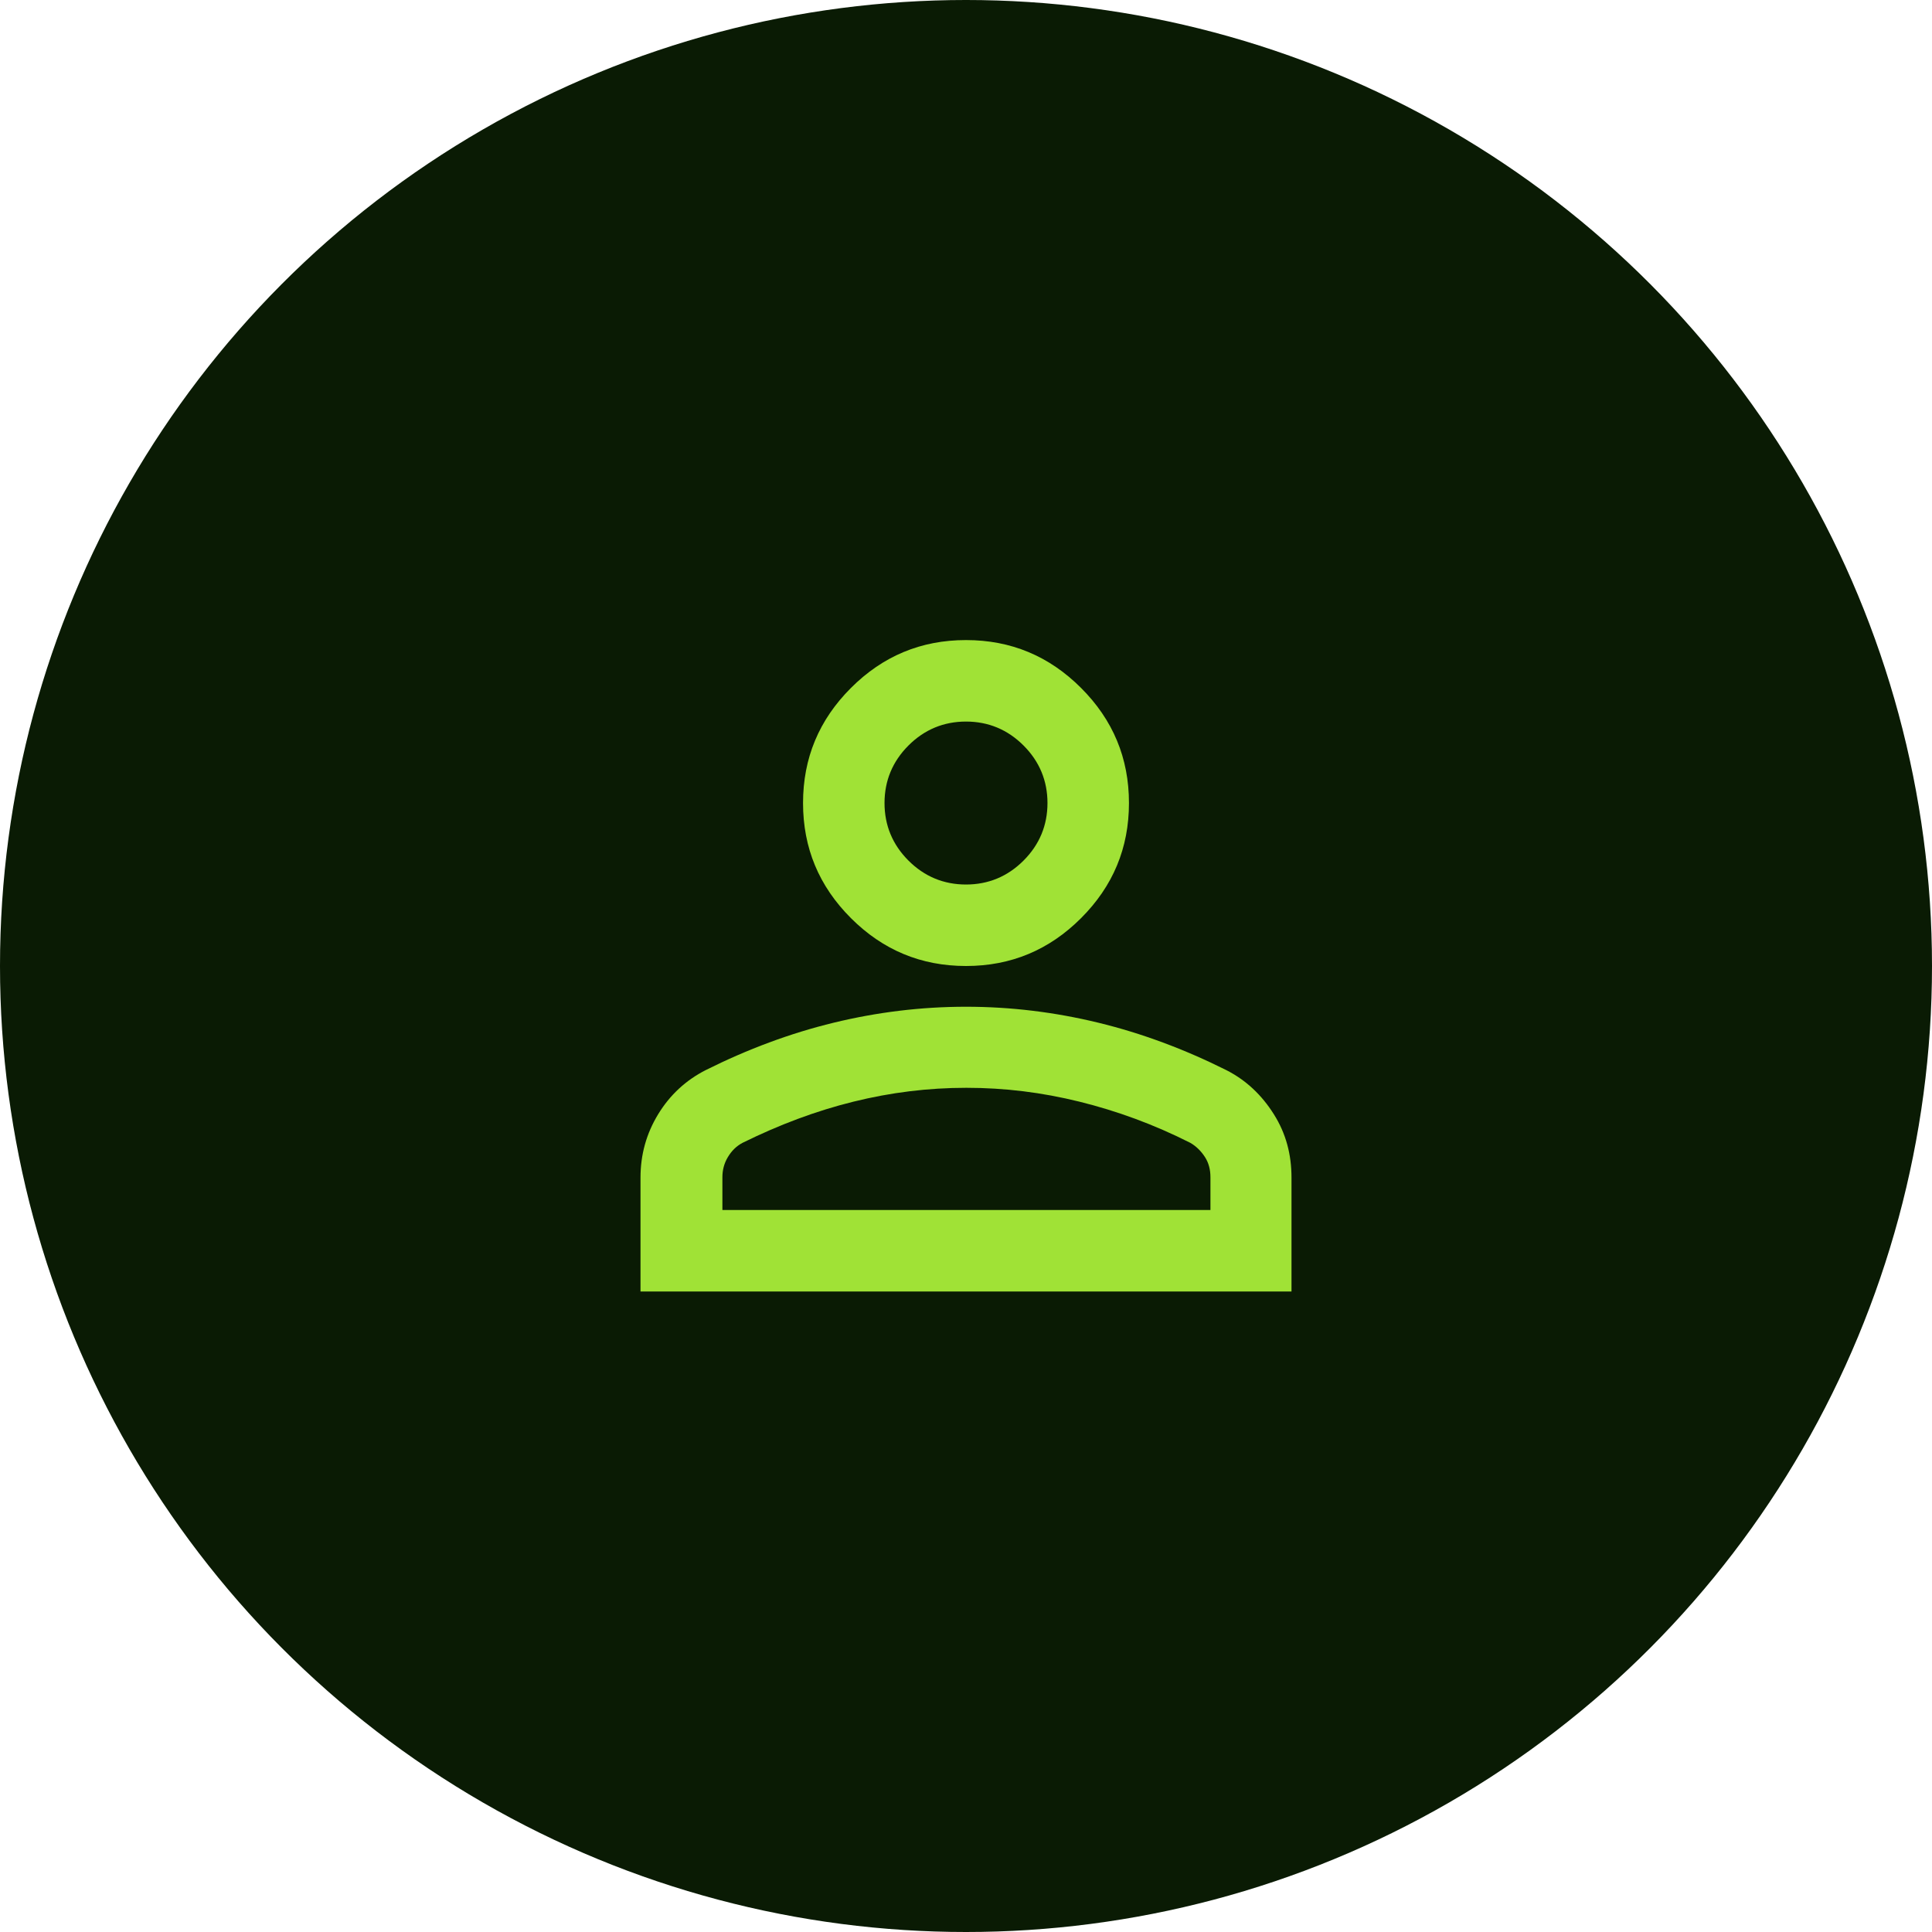
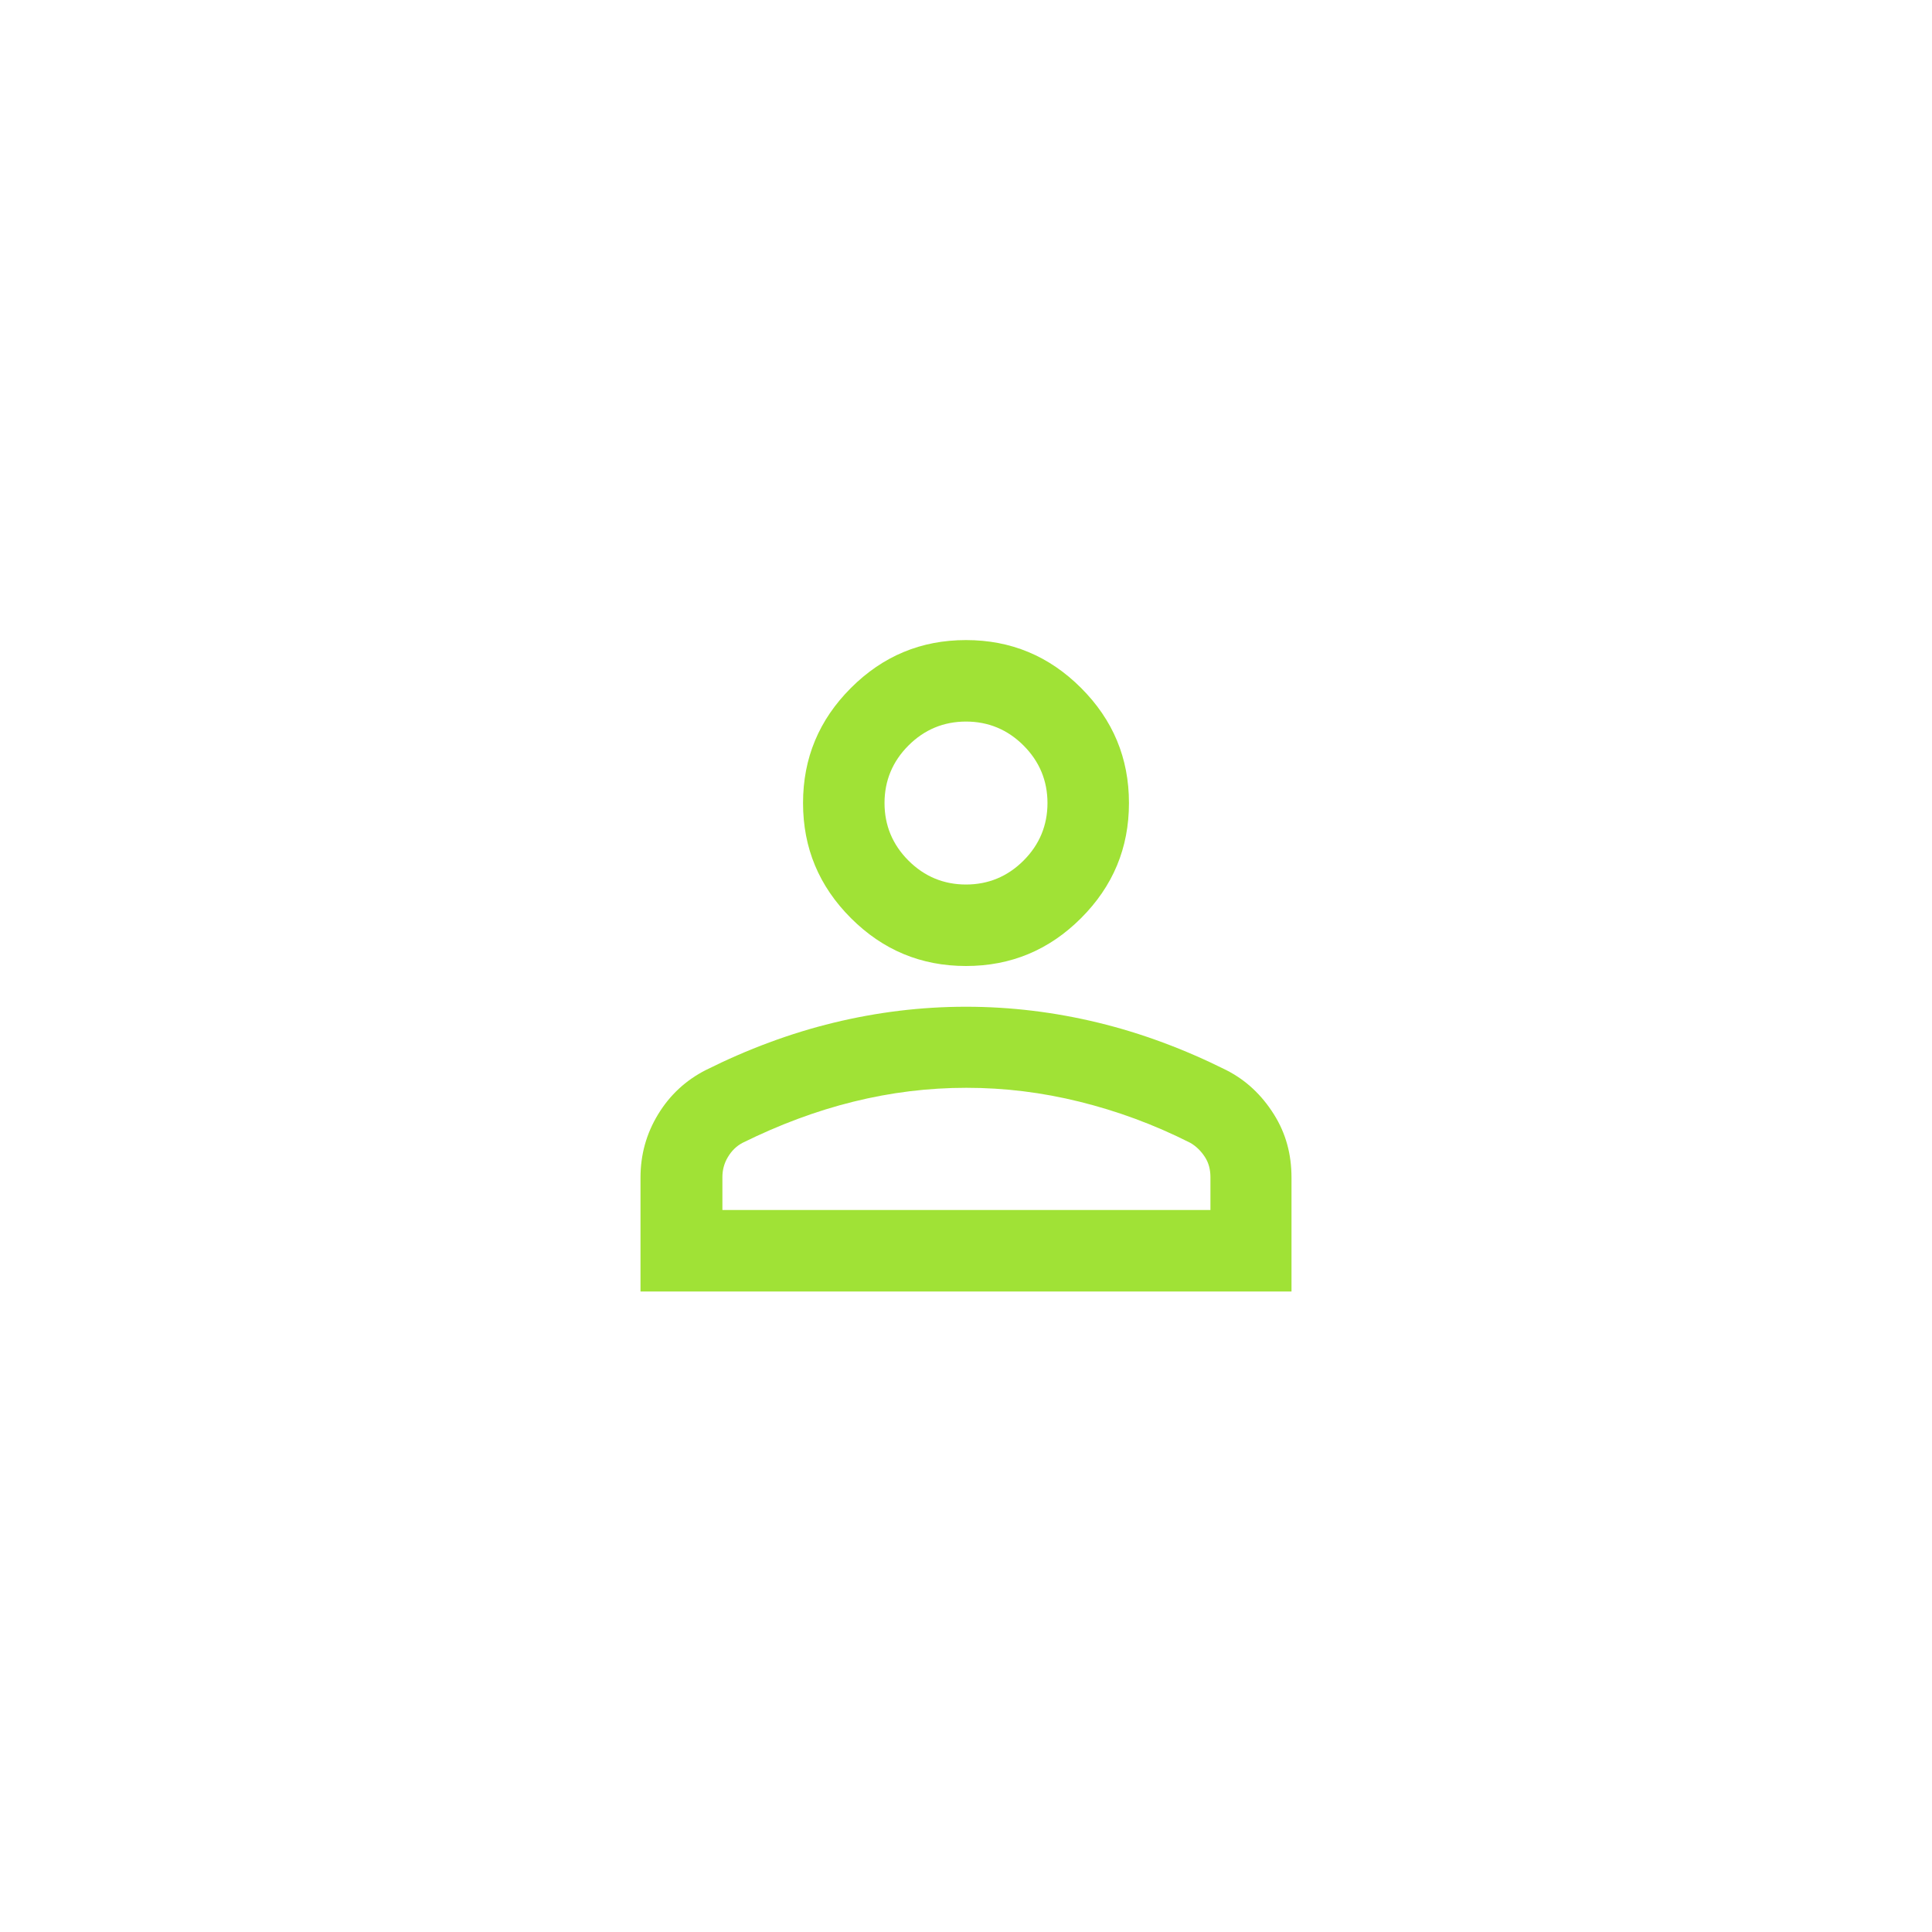
<svg xmlns="http://www.w3.org/2000/svg" id="Layer_2" data-name="Layer 2" viewBox="0 0 46 46">
  <defs>
    <style>
      .cls-1 {
        fill: #a0e236;
      }

      .cls-2 {
        fill: #0a1b04;
      }
    </style>
  </defs>
  <g id="Layer_2-2" data-name="Layer 2">
    <g>
-       <circle id="Ellipse_35" data-name="Ellipse 35" class="cls-2" cx="23" cy="23" r="23" />
      <path class="cls-1" d="M23,23c-1.07,0-1.98-.38-2.74-1.14-.76-.76-1.14-1.67-1.14-2.74s.38-1.98,1.14-2.74,1.67-1.14,2.74-1.14,1.98.38,2.74,1.14,1.14,1.67,1.14,2.74-.38,1.98-1.14,2.74c-.76.76-1.67,1.14-2.74,1.14ZM15.25,30.75v-2.71c0-.55.14-1.05.42-1.51s.66-.81,1.13-1.05c1-.5,2.02-.88,3.05-1.13s2.08-.38,3.15-.38,2.12.13,3.15.38,2.05.63,3.05,1.13c.47.24.84.59,1.13,1.05s.42.96.42,1.51v2.71h-15.5ZM17.19,28.81h11.63v-.78c0-.18-.04-.34-.13-.48s-.21-.26-.35-.34c-.87-.44-1.75-.76-2.64-.98s-1.78-.33-2.69-.33-1.8.11-2.69.33-1.77.55-2.64.98c-.15.08-.26.19-.35.34s-.13.31-.13.48v.78ZM23,21.06c.53,0,.99-.19,1.37-.57s.57-.84.57-1.37-.19-.99-.57-1.37-.84-.57-1.37-.57-.99.19-1.37.57-.57.84-.57,1.37.19.99.57,1.37.84.57,1.37.57Z" />
    </g>
  </g>
</svg>